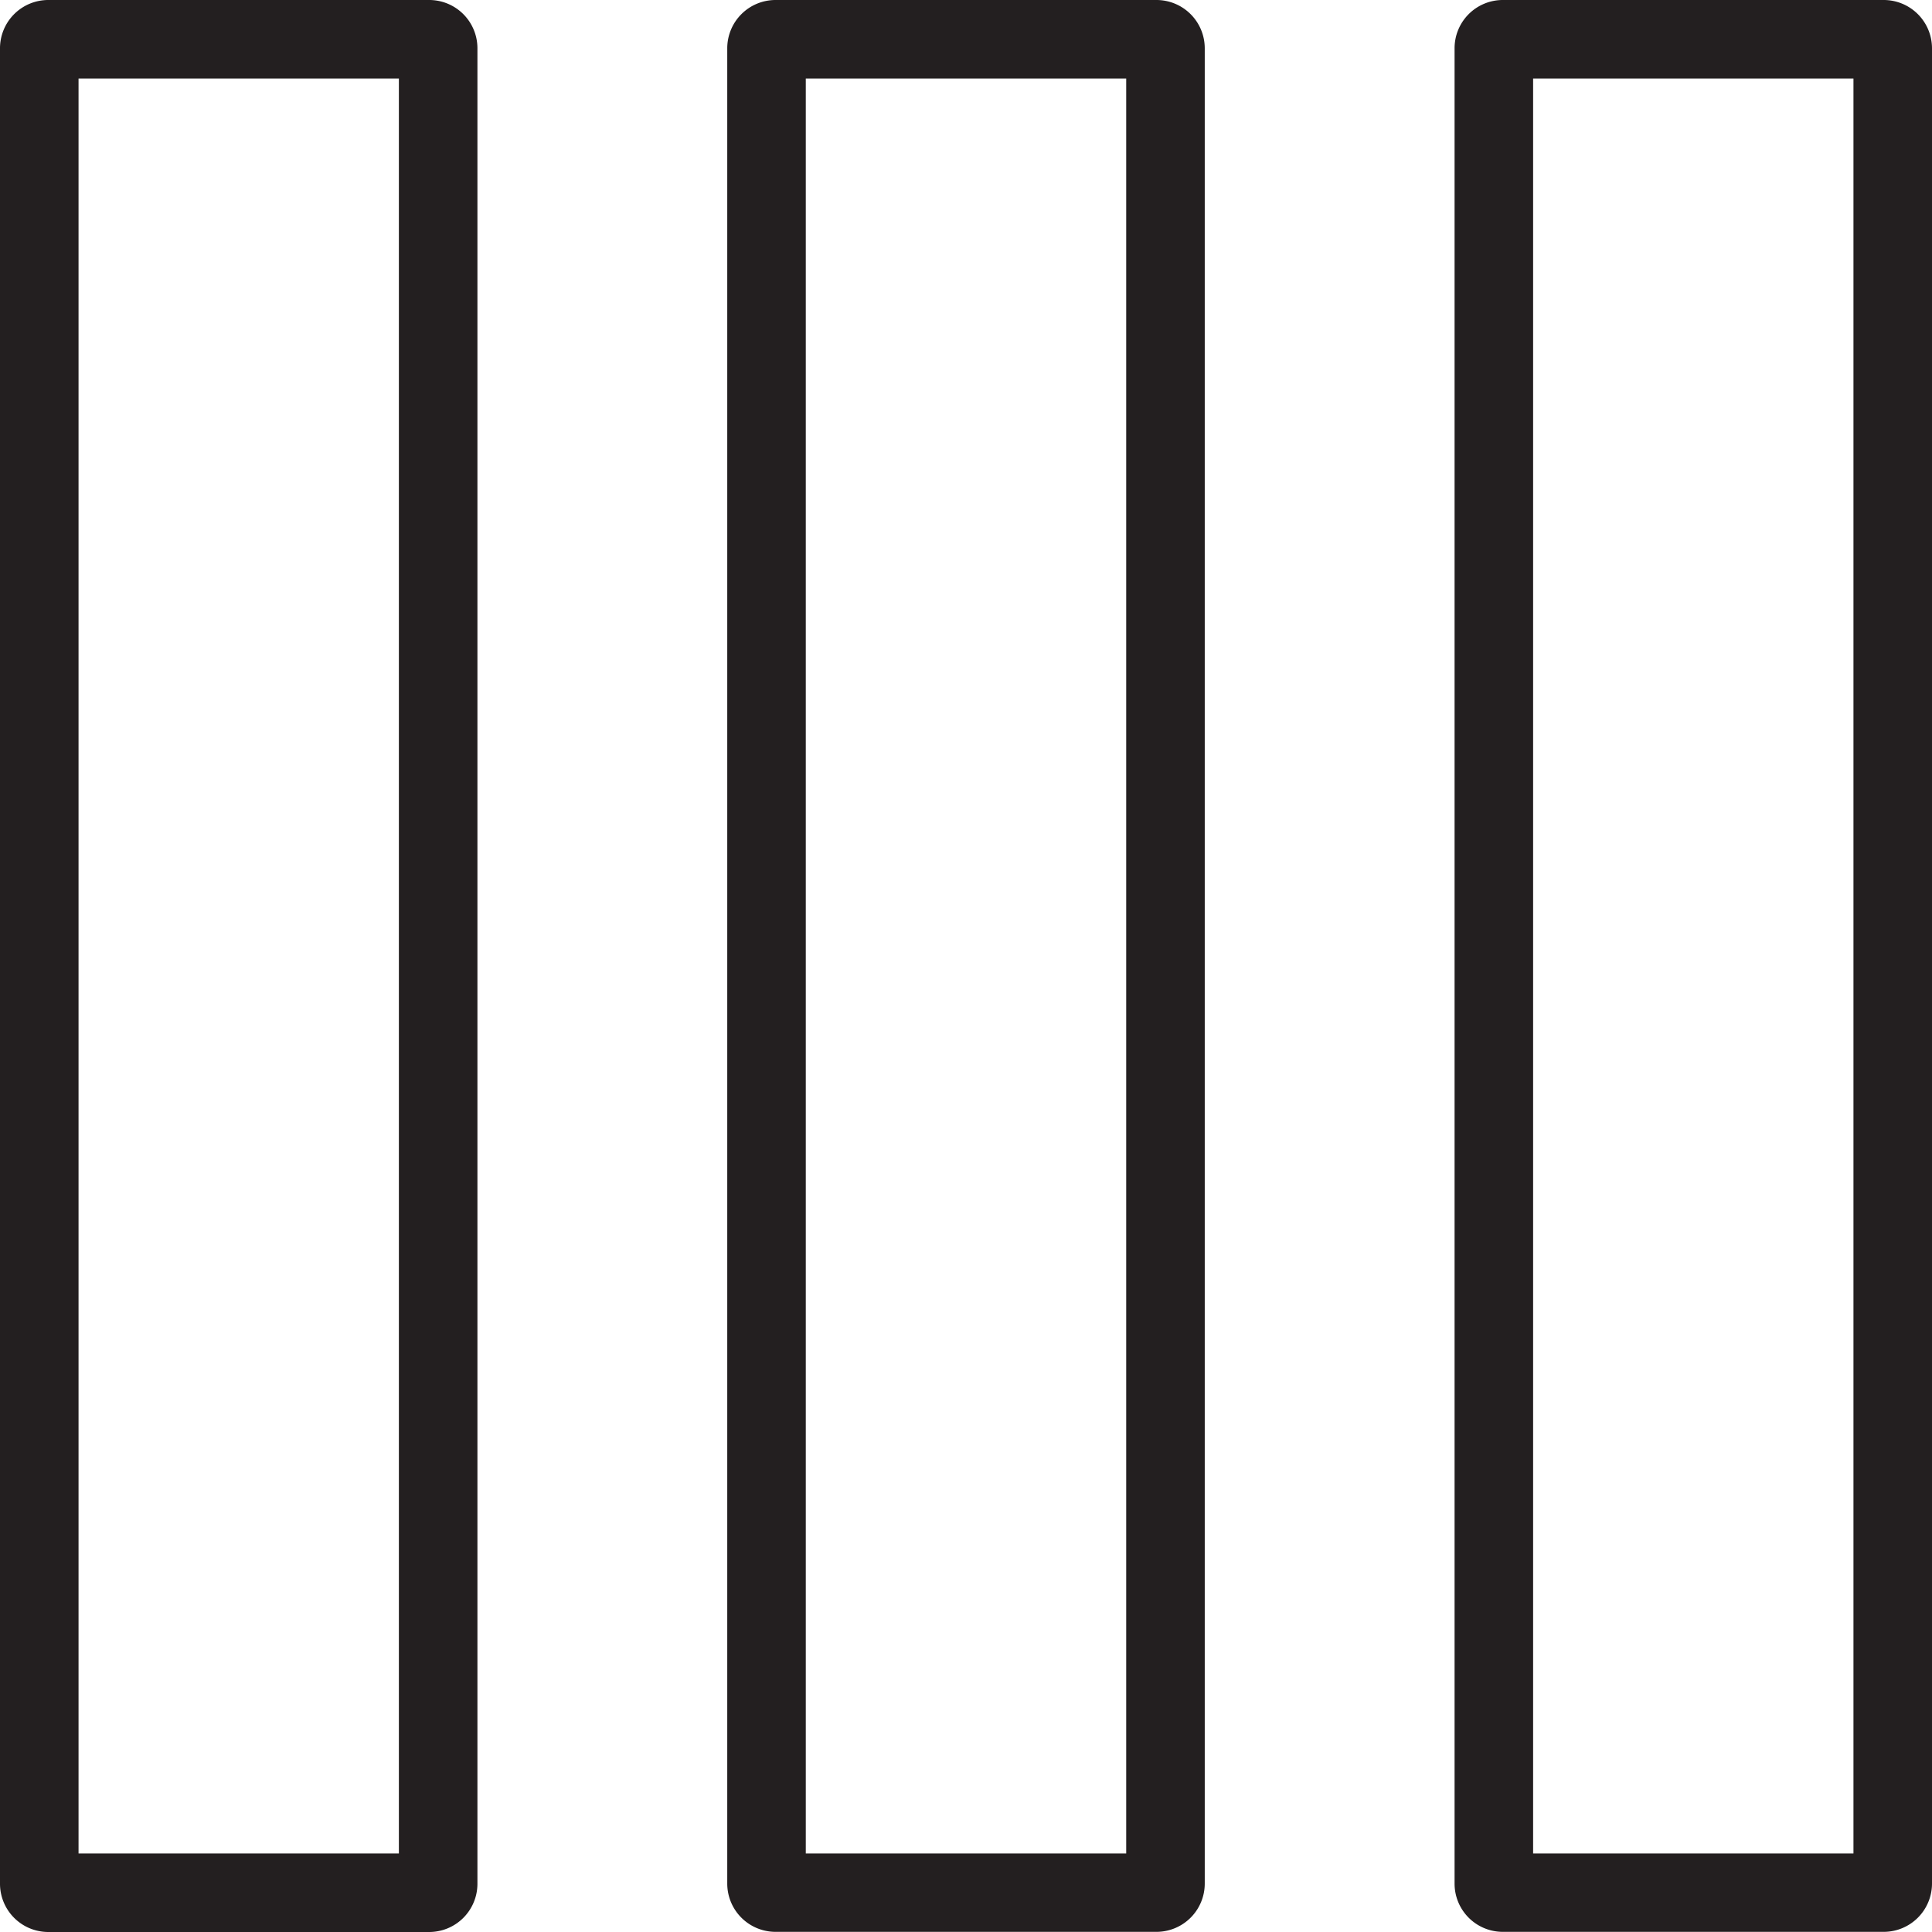
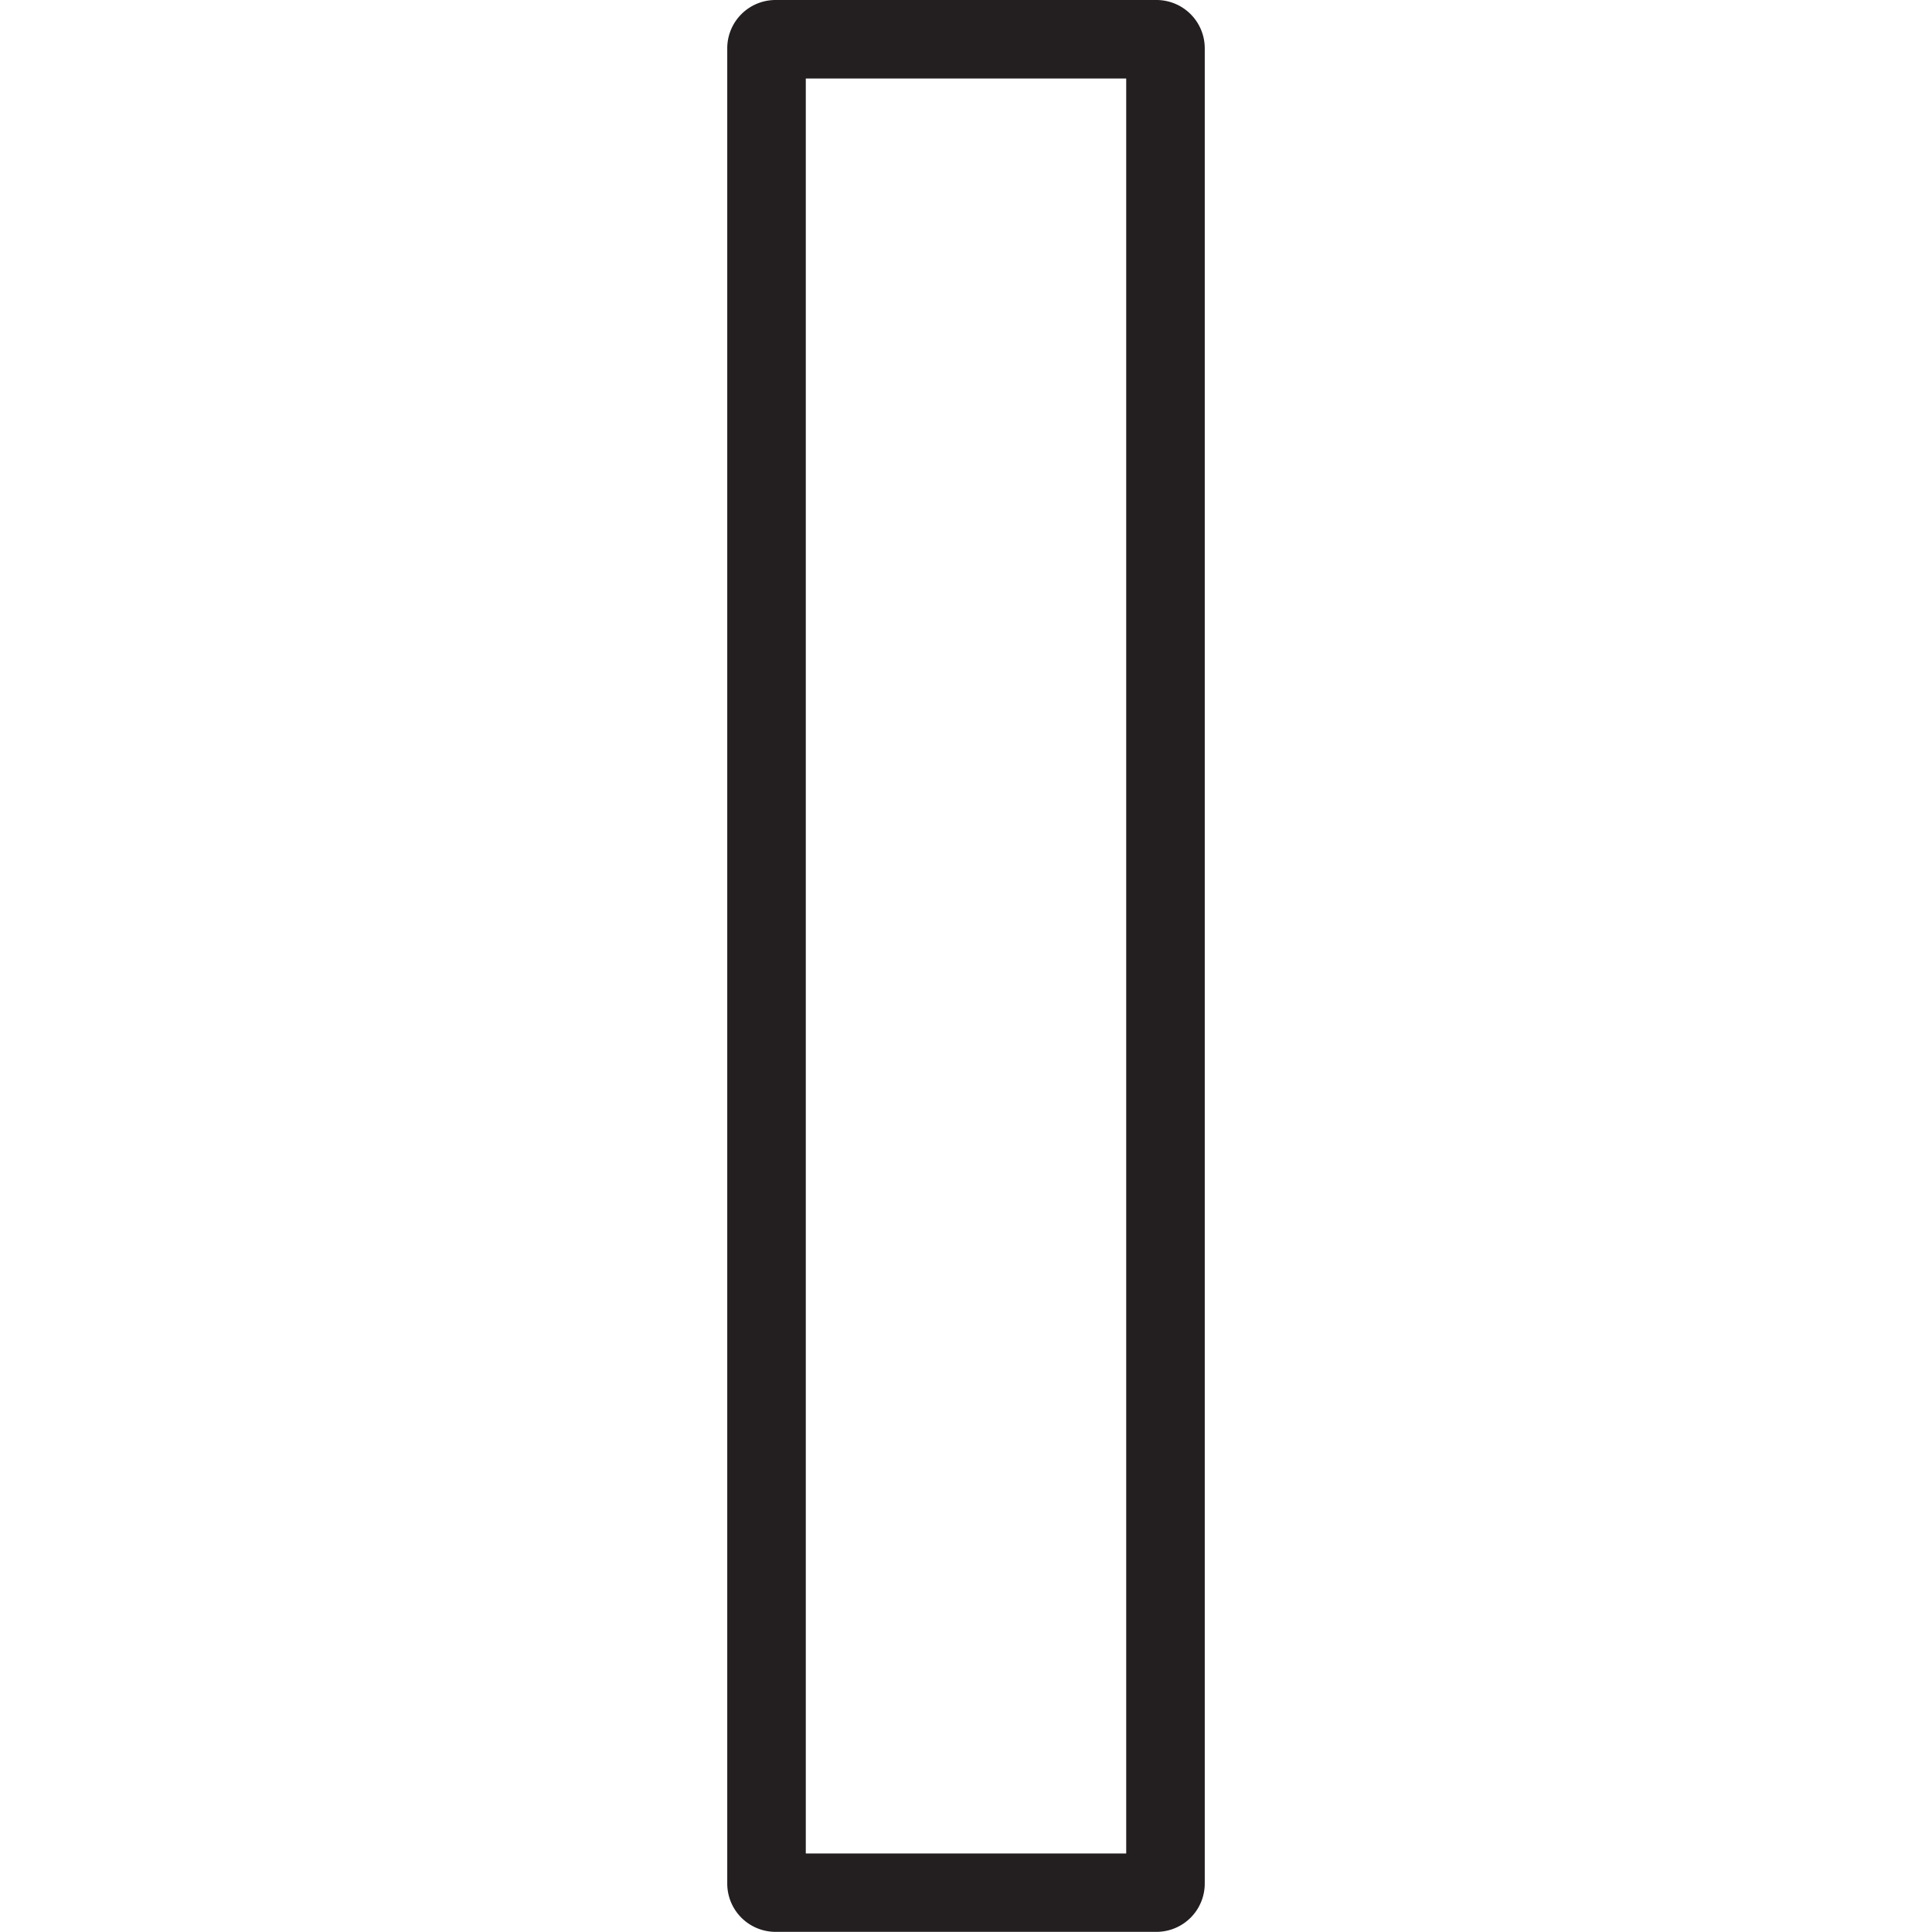
<svg xmlns="http://www.w3.org/2000/svg" viewBox="0 0 260 260">
  <defs>
    <style>.cls-1{fill:#231f20;}</style>
  </defs>
  <g id="Layer_2" data-name="Layer 2">
    <g id="Layer_1-2" data-name="Layer 1">
-       <path class="cls-1" d="M249.43,10.57V249.43H206.32V10.57h43.11M253.51,0H202.24a6.49,6.49,0,0,0-6.49,6.49v247a6.49,6.49,0,0,0,6.49,6.49h51.27a6.5,6.5,0,0,0,6.49-6.49V6.49A6.5,6.5,0,0,0,253.51,0Z" />
      <path class="cls-1" d="M151.56,10.57V249.43H108.44V10.57h43.12M155.63,0H104.37a6.5,6.5,0,0,0-6.5,6.49v247a6.5,6.5,0,0,0,6.5,6.49h51.26a6.5,6.5,0,0,0,6.5-6.49V6.49A6.5,6.5,0,0,0,155.63,0Z" />
-       <path class="cls-1" d="M53.68,10.57V249.43H10.57V10.57H53.68M57.76,0H6.49A6.5,6.5,0,0,0,0,6.49v247A6.5,6.5,0,0,0,6.49,260H57.76a6.49,6.49,0,0,0,6.49-6.49V6.49A6.49,6.49,0,0,0,57.76,0Z" />
    </g>
  </g>
</svg>